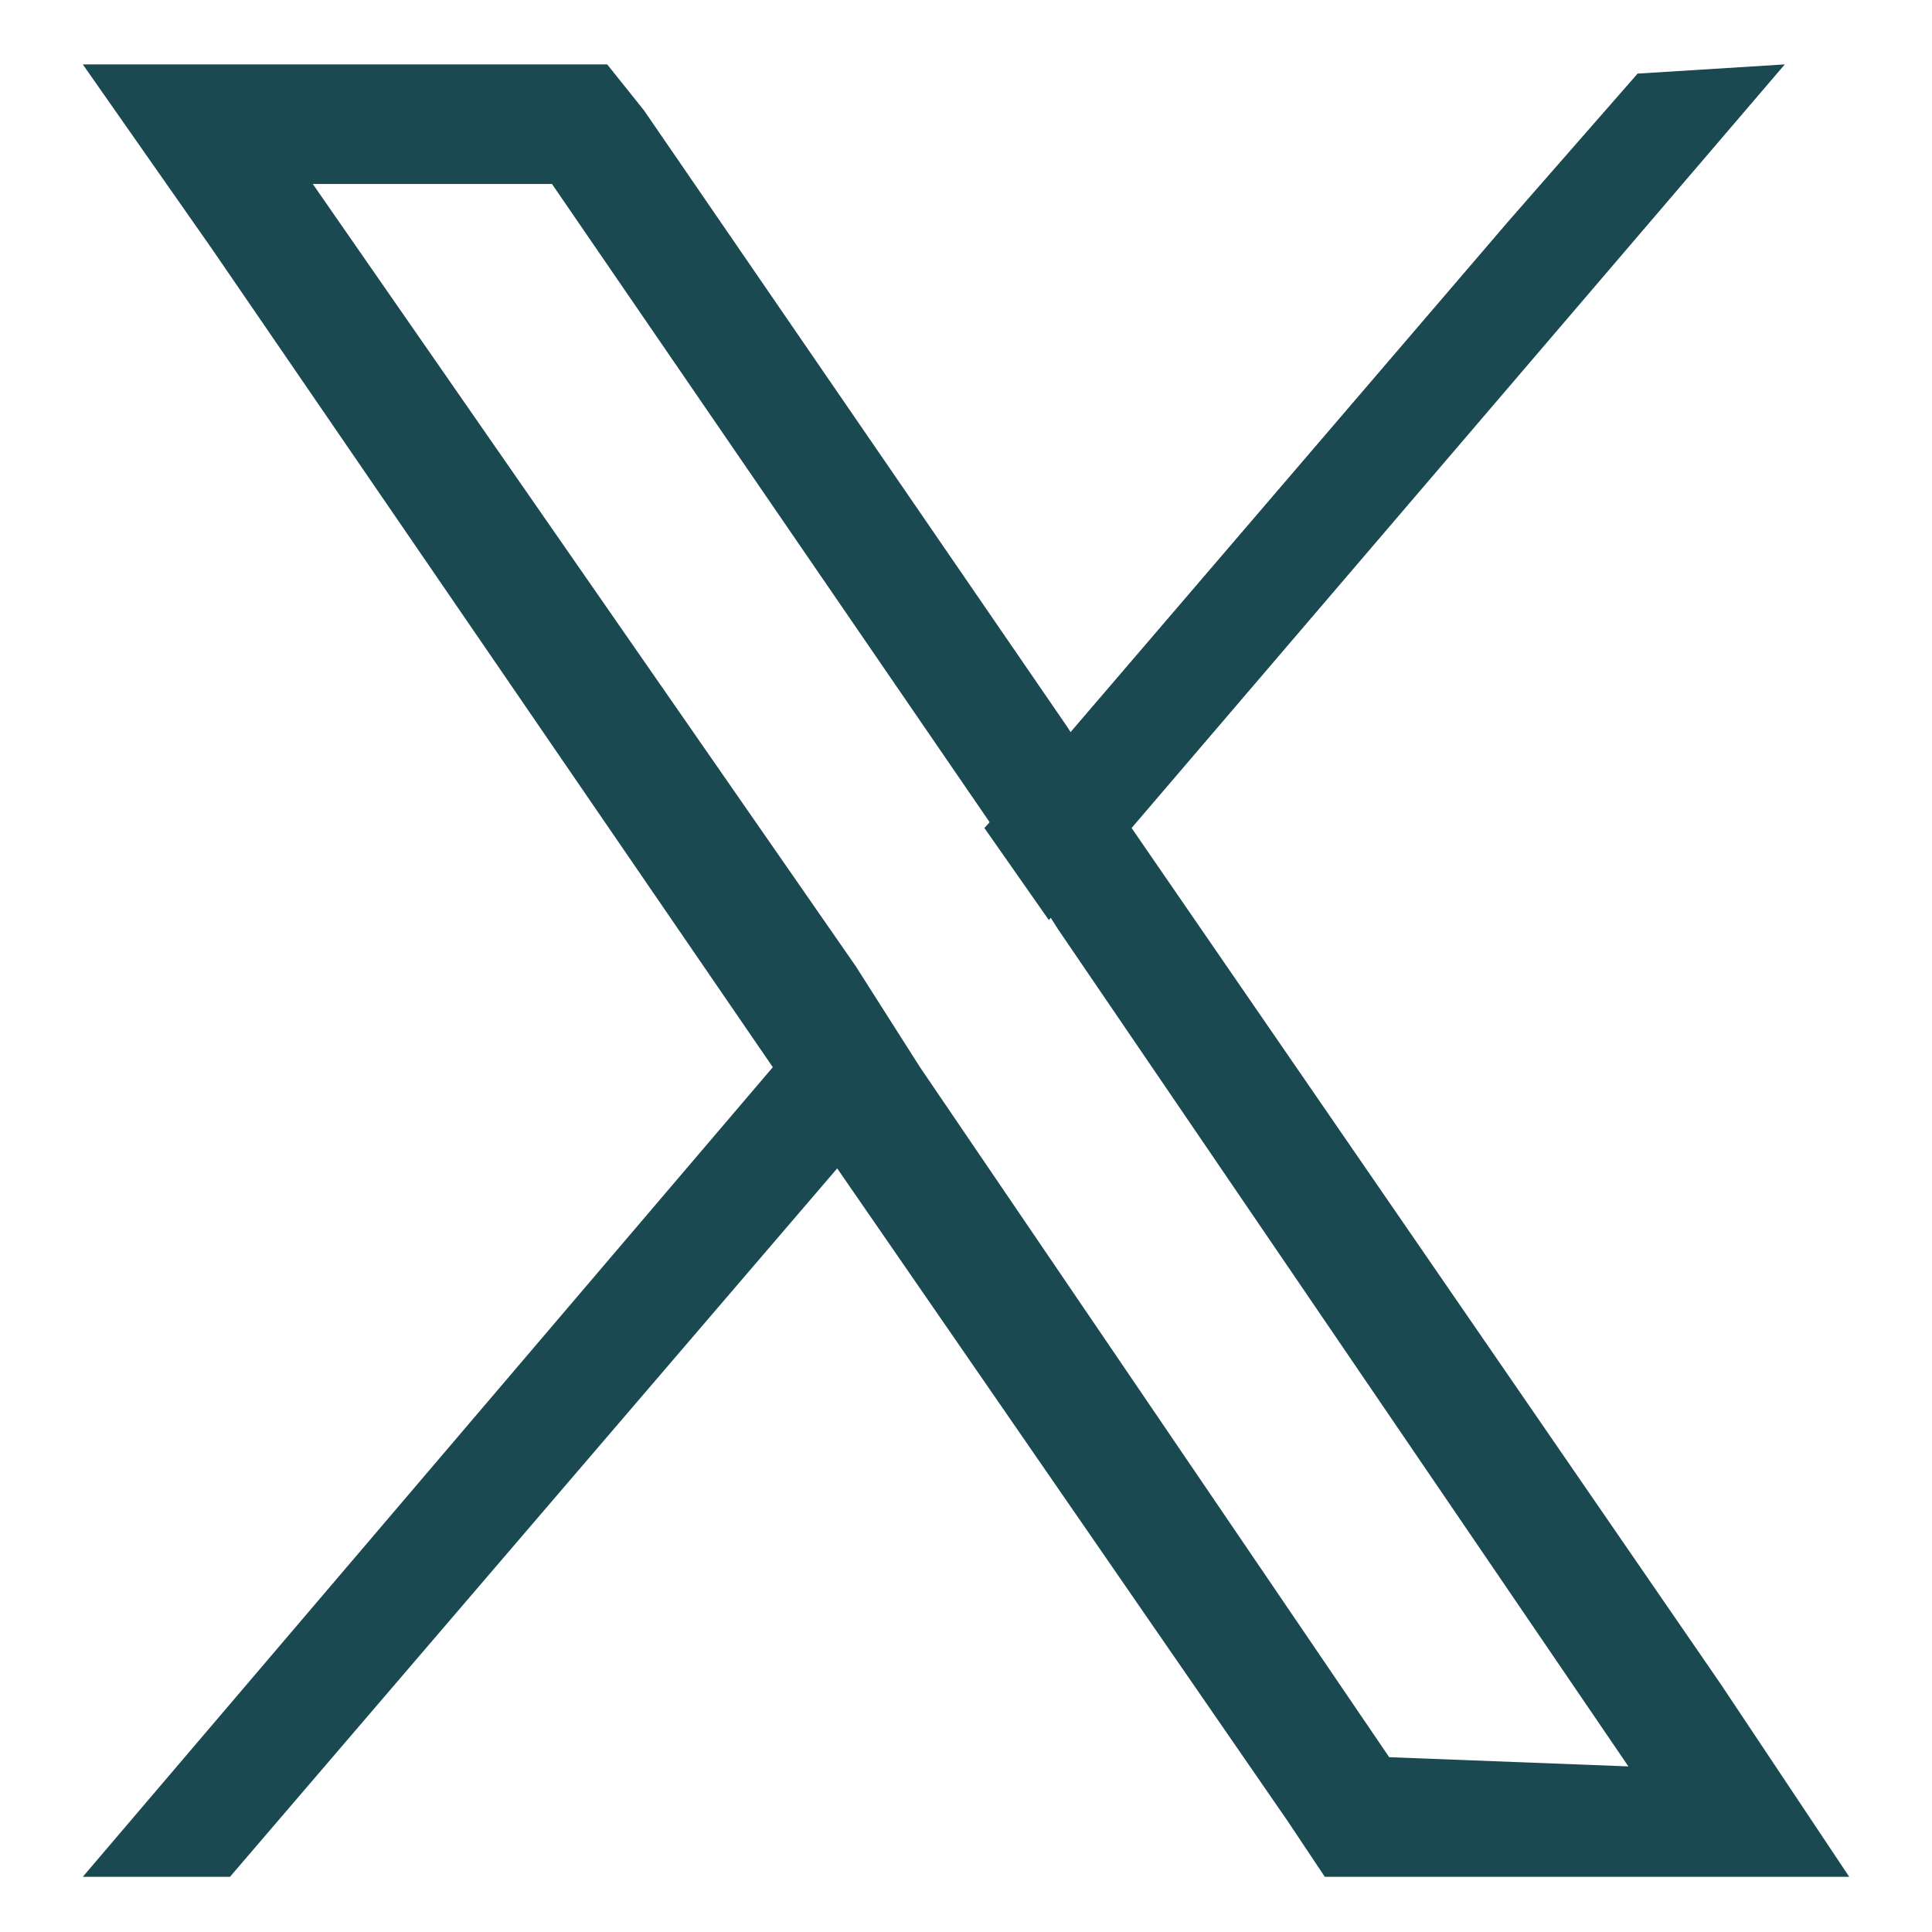
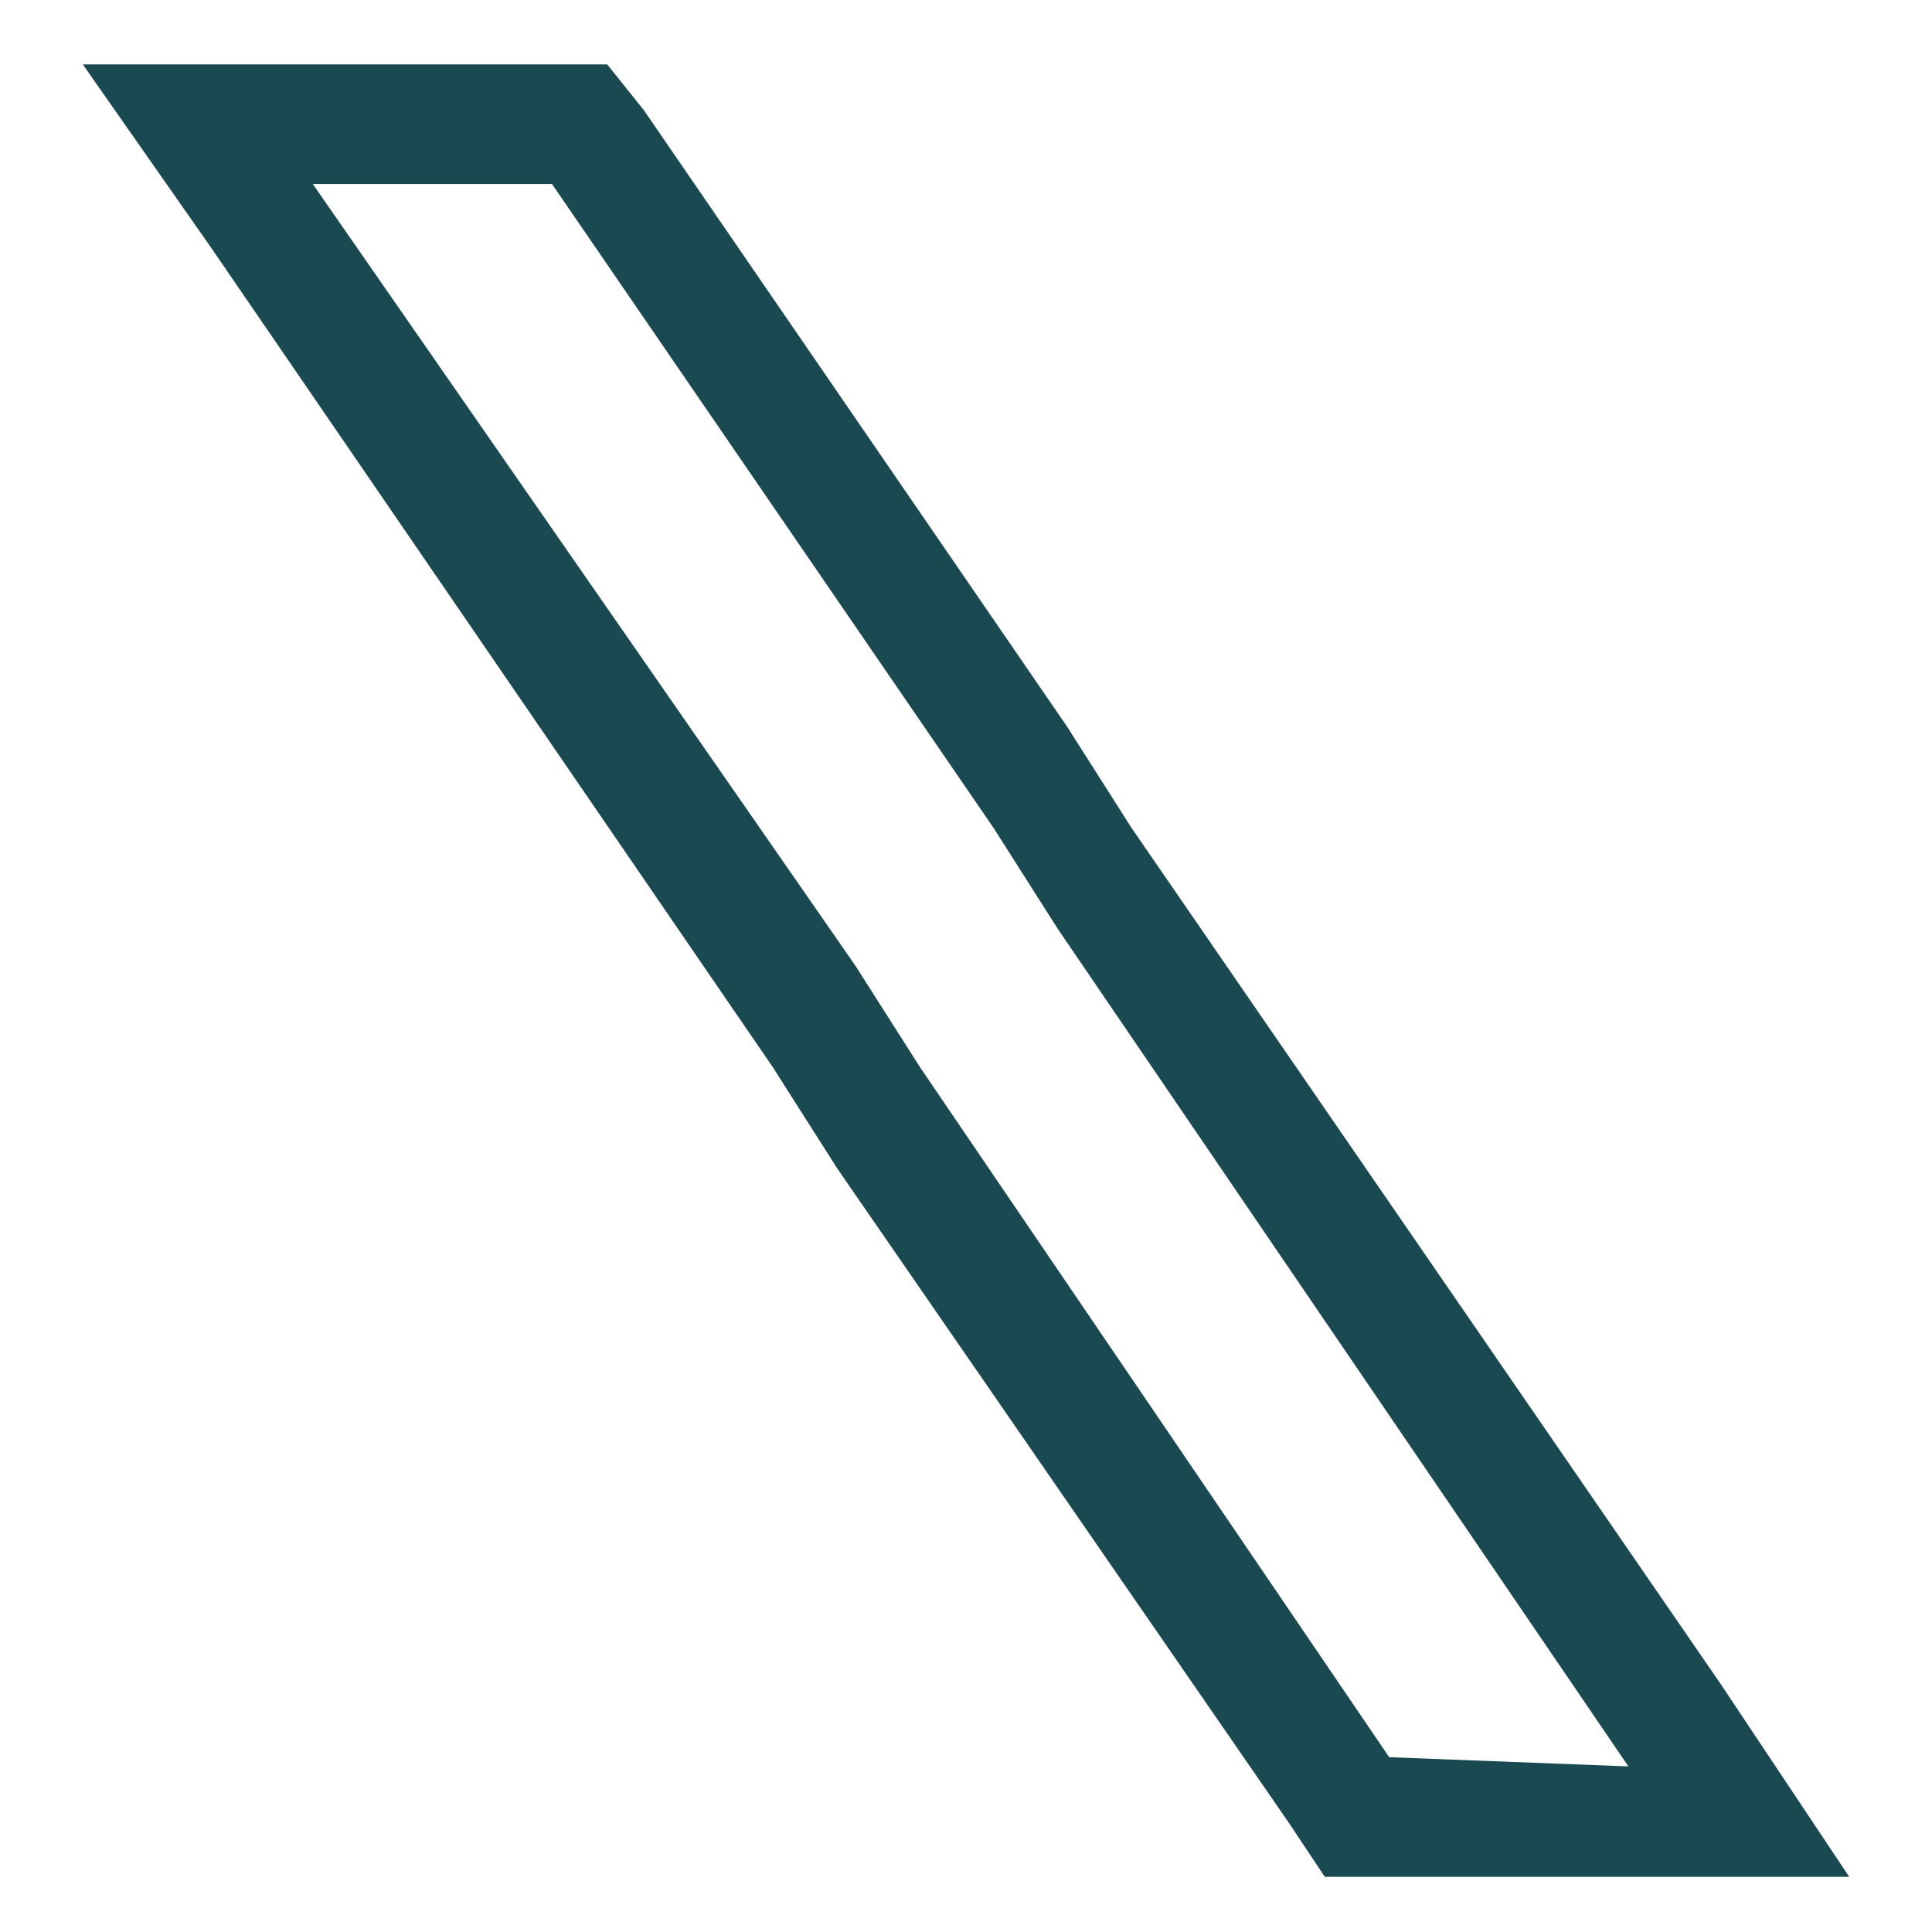
<svg xmlns="http://www.w3.org/2000/svg" version="1.1" id="Layer_1" x="0px" y="0px" viewBox="0 0 21 21" style="enable-background:new 0 0 21 21;" xml:space="preserve">
  <style type="text/css">
	.st0{fill:#1B4952;}
</style>
  <path id="Path_127" class="st0" d="M18.7,18.3L12.3,9l-0.7-1.1L7,1.2L6.6,0.7H0.9l1.4,2l6.1,8.9l0.7,1.1l4.9,7.1l0.4,0.6h5.7  L18.7,18.3z M15.1,19.1L10,11.6l-0.7-1.1L3.4,2h2.6l4.8,7l0.7,1.1l6.2,9.1L15.1,19.1z" />
-   <path id="Path_128" class="st0" d="M9.3,10.6l0.7,1.1l-0.9,1l-6.6,7.7H0.9l7.5-8.8L9.3,10.6z" />
-   <path id="Path_129" class="st0" d="M19.4,0.7L12.3,9l-0.9,1l-0.7-1l0.9-1l4.8-5.6l1.4-1.6L19.4,0.7z" />
</svg>